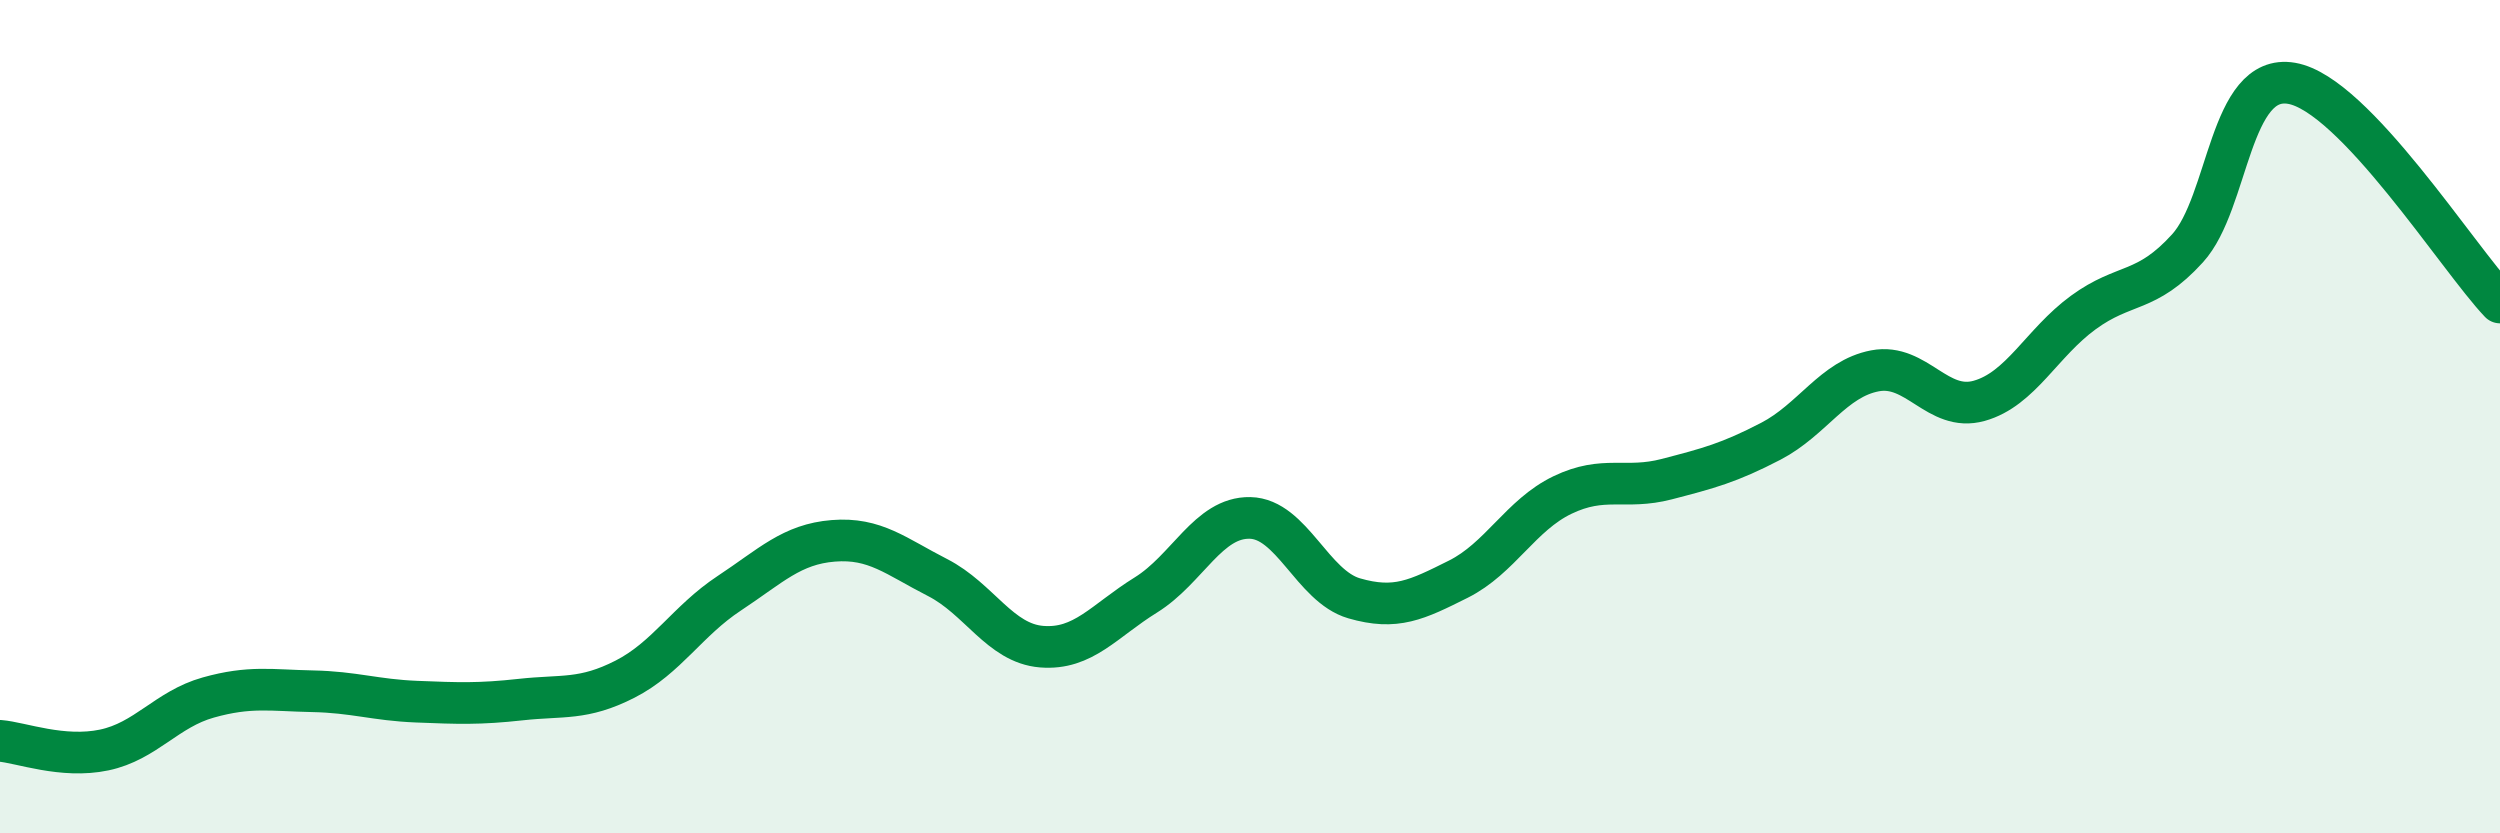
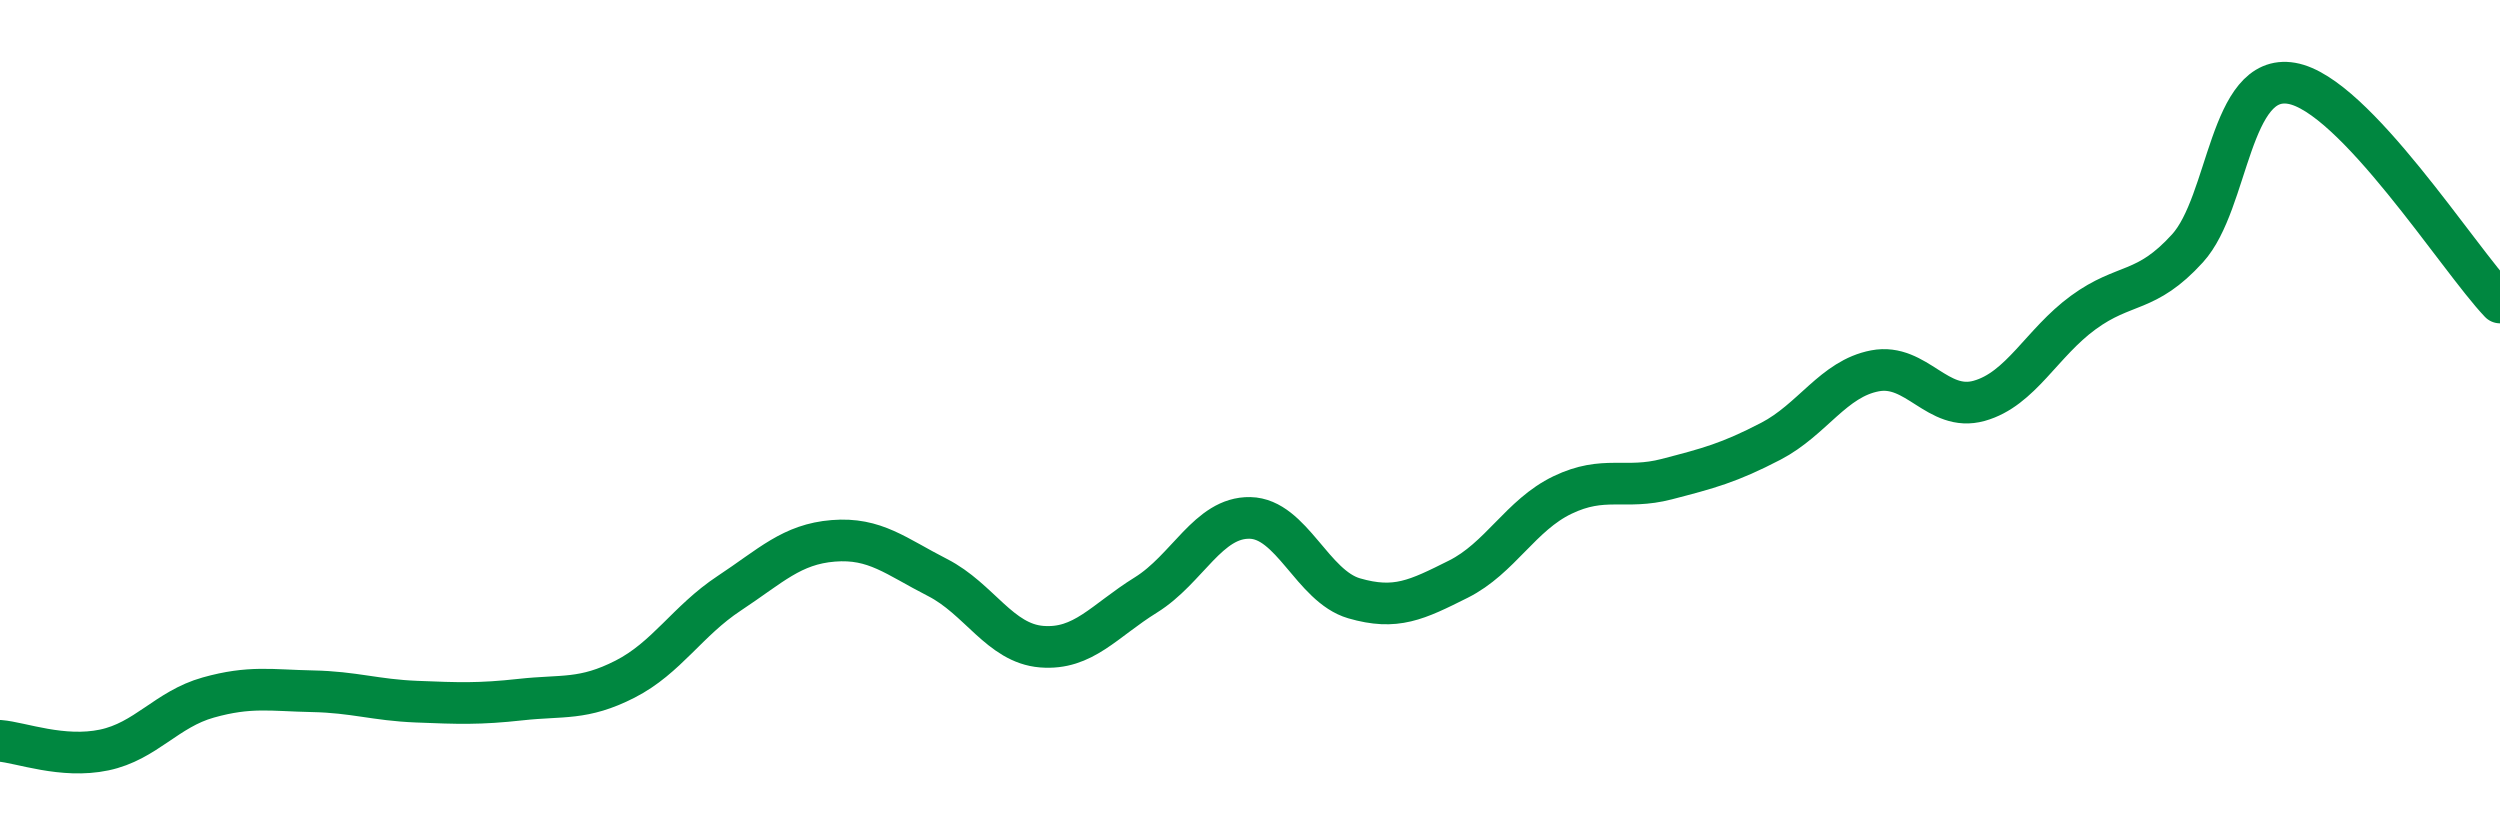
<svg xmlns="http://www.w3.org/2000/svg" width="60" height="20" viewBox="0 0 60 20">
-   <path d="M 0,17.78 C 0.5,17.82 1.5,18.21 2.5,18 C 3.5,17.79 4,17.02 5,16.74 C 6,16.46 6.5,16.57 7.5,16.59 C 8.5,16.61 9,16.8 10,16.84 C 11,16.88 11.5,16.9 12.5,16.79 C 13.5,16.68 14,16.81 15,16.3 C 16,15.79 16.5,14.9 17.5,14.24 C 18.5,13.58 19,13.06 20,12.98 C 21,12.9 21.5,13.35 22.5,13.86 C 23.5,14.37 24,15.44 25,15.52 C 26,15.6 26.5,14.9 27.5,14.28 C 28.5,13.66 29,12.41 30,12.43 C 31,12.45 31.5,14.07 32.5,14.36 C 33.5,14.65 34,14.4 35,13.9 C 36,13.4 36.5,12.36 37.5,11.88 C 38.5,11.4 39,11.76 40,11.5 C 41,11.24 41.5,11.11 42.5,10.59 C 43.5,10.07 44,9.09 45,8.9 C 46,8.71 46.5,9.9 47.5,9.62 C 48.5,9.34 49,8.23 50,7.5 C 51,6.77 51.5,7.06 52.5,5.96 C 53.5,4.86 53.5,1.74 55,2 C 56.5,2.26 59,6.21 60,7.26L60 20L0 20Z" fill="#008740" opacity="0.1" stroke-linecap="round" stroke-linejoin="round" />
  <path d="M 0,17.78 C 0.5,17.82 1.5,18.21 2.5,18 C 3.5,17.79 4,17.02 5,16.74 C 6,16.46 6.5,16.57 7.5,16.59 C 8.5,16.61 9,16.8 10,16.84 C 11,16.88 11.5,16.9 12.5,16.79 C 13.5,16.68 14,16.81 15,16.3 C 16,15.79 16.5,14.9 17.5,14.24 C 18.5,13.58 19,13.06 20,12.98 C 21,12.9 21.5,13.35 22.5,13.86 C 23.5,14.37 24,15.44 25,15.52 C 26,15.6 26.5,14.9 27.5,14.28 C 28.5,13.66 29,12.41 30,12.43 C 31,12.45 31.5,14.07 32.5,14.36 C 33.5,14.65 34,14.4 35,13.9 C 36,13.4 36.5,12.36 37.5,11.88 C 38.5,11.4 39,11.76 40,11.5 C 41,11.24 41.5,11.11 42.5,10.59 C 43.5,10.07 44,9.09 45,8.9 C 46,8.71 46.5,9.9 47.5,9.62 C 48.5,9.34 49,8.23 50,7.5 C 51,6.77 51.5,7.06 52.5,5.96 C 53.5,4.86 53.5,1.74 55,2 C 56.5,2.26 59,6.21 60,7.26" stroke="#008740" stroke-width="1" fill="none" stroke-linecap="round" stroke-linejoin="round" />
</svg>